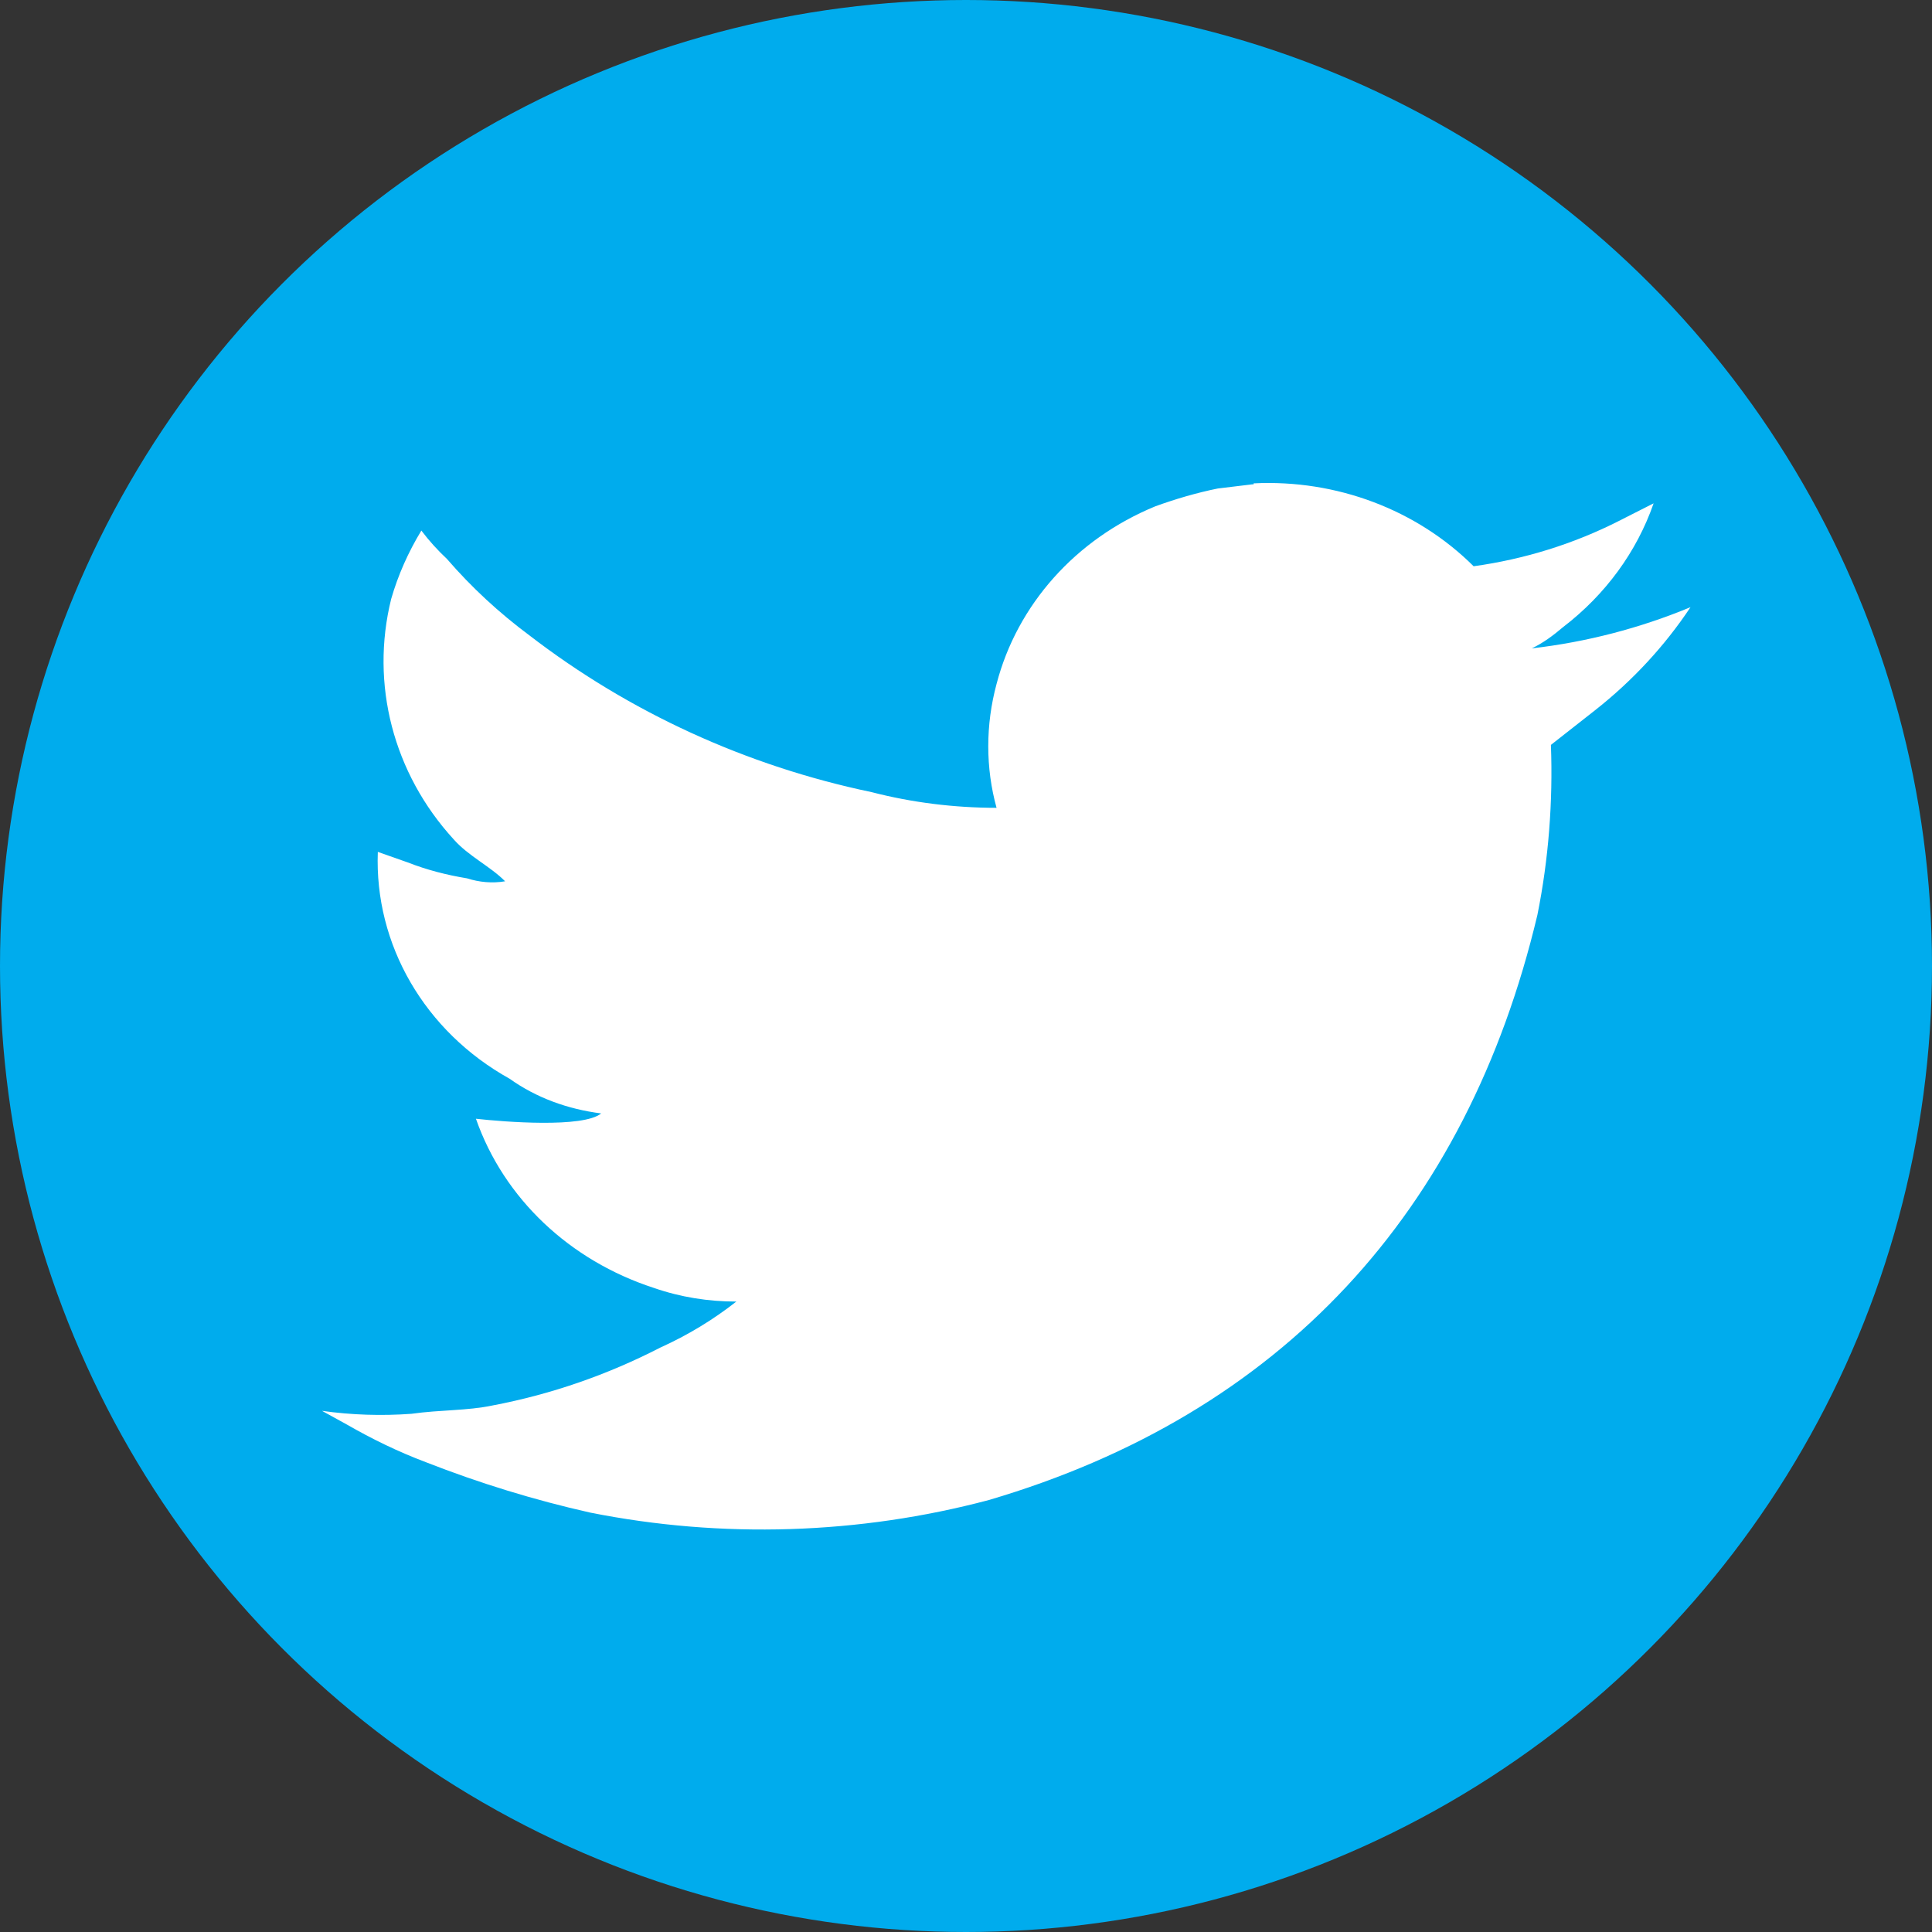
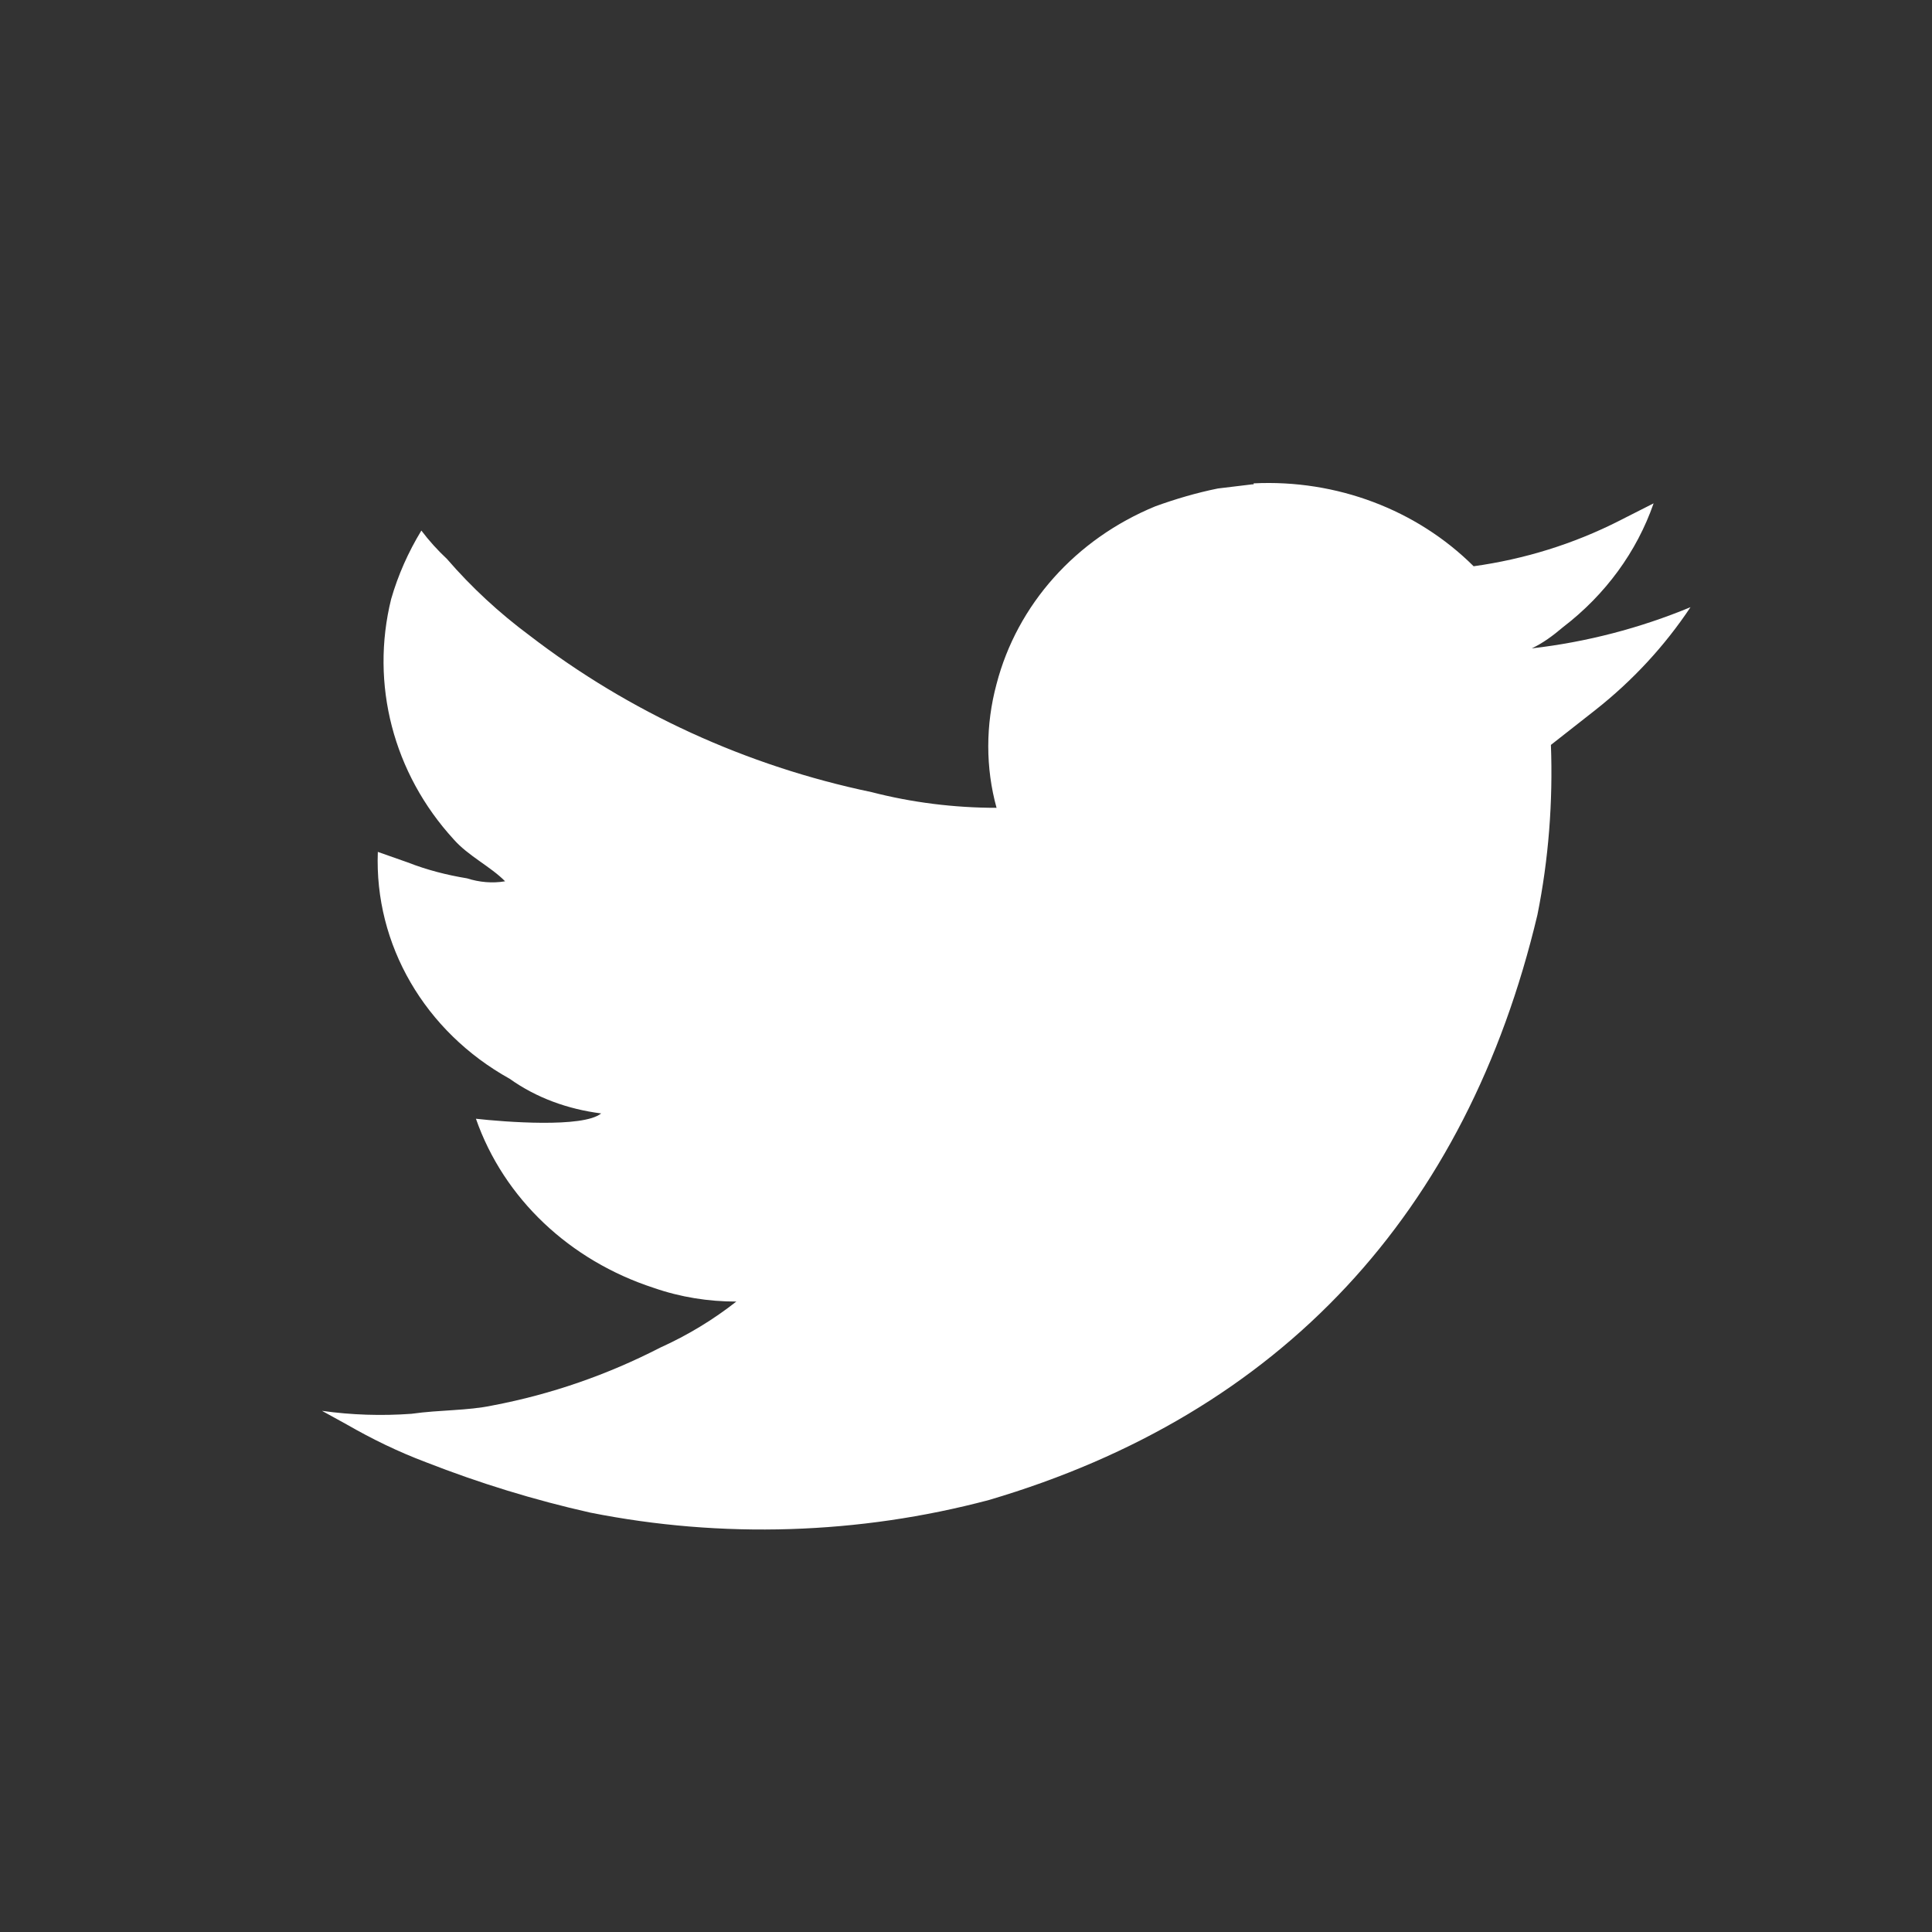
<svg xmlns="http://www.w3.org/2000/svg" width="32px" height="32px" viewBox="0 0 32 32" version="1.1">
  <rect x="0" y="0" width="32" height="32" fill="#333333" stroke="none" />
  <title>twitter</title>
  <desc>Created with Sketch.</desc>
  <g id="页面-1" stroke="none" stroke-width="1" fill="none" fill-rule="evenodd">
    <g id="BTC大赛-队长招募" transform="translate(-471, -2838)">
      <g id="编组-2" transform="translate(448, 2782)">
        <g id="1备份-3">
          <g id="global" transform="translate(3, 40)">
            <g id="twitter" transform="translate(20, 16)">
              <g>
-                 <circle id="椭圆形" fill="#00ACED" cx="16" cy="16" r="16" />
                <path d="M20.743,8.022 L20.171,8.091 C19.819,8.162 19.467,8.266 19.136,8.386 C17.817,8.928 16.848,10.015 16.506,11.329 C16.323,12.007 16.323,12.718 16.506,13.38 C15.802,13.38 15.102,13.292 14.436,13.12 C12.359,12.686 10.423,11.796 8.774,10.528 C8.27,10.154 7.807,9.726 7.404,9.259 C7.248,9.113 7.107,8.957 6.979,8.788 C6.762,9.145 6.593,9.525 6.479,9.921 C6.13,11.329 6.513,12.809 7.514,13.902 C7.756,14.178 8.128,14.354 8.366,14.597 C8.156,14.633 7.938,14.613 7.735,14.548 C7.4,14.493 7.072,14.409 6.755,14.285 L6.258,14.11 C6.199,15.645 7.034,17.086 8.442,17.868 C8.884,18.183 9.402,18.371 9.957,18.442 C9.66,18.686 8.346,18.582 7.883,18.53 C8.346,19.854 9.439,20.879 10.827,21.331 C11.272,21.486 11.734,21.558 12.196,21.558 C11.813,21.859 11.389,22.116 10.937,22.32 C10.067,22.768 9.136,23.093 8.163,23.278 C7.738,23.368 7.297,23.349 6.814,23.417 C6.32,23.453 5.823,23.437 5.333,23.368 L5.74,23.592 C6.165,23.836 6.589,24.043 7.055,24.219 C7.942,24.566 8.849,24.845 9.774,25.053 C11.955,25.488 14.232,25.416 16.379,24.845 C21.227,23.417 24.294,20.078 25.464,15.155 C25.65,14.233 25.723,13.276 25.688,12.338 L26.423,11.761 C27.041,11.274 27.572,10.7 28,10.057 C27.162,10.404 26.278,10.635 25.371,10.739 C25.557,10.651 25.723,10.528 25.888,10.388 C26.592,9.849 27.11,9.139 27.389,8.337 L26.813,8.629 C26.064,9.009 25.25,9.262 24.408,9.379 C23.466,8.441 22.134,7.938 20.764,8.006 L20.764,8.022 L20.743,8.022 Z" id="Path" fill="#FFFFFF" />
              </g>
            </g>
          </g>
        </g>
      </g>
    </g>
  </g>
</svg>